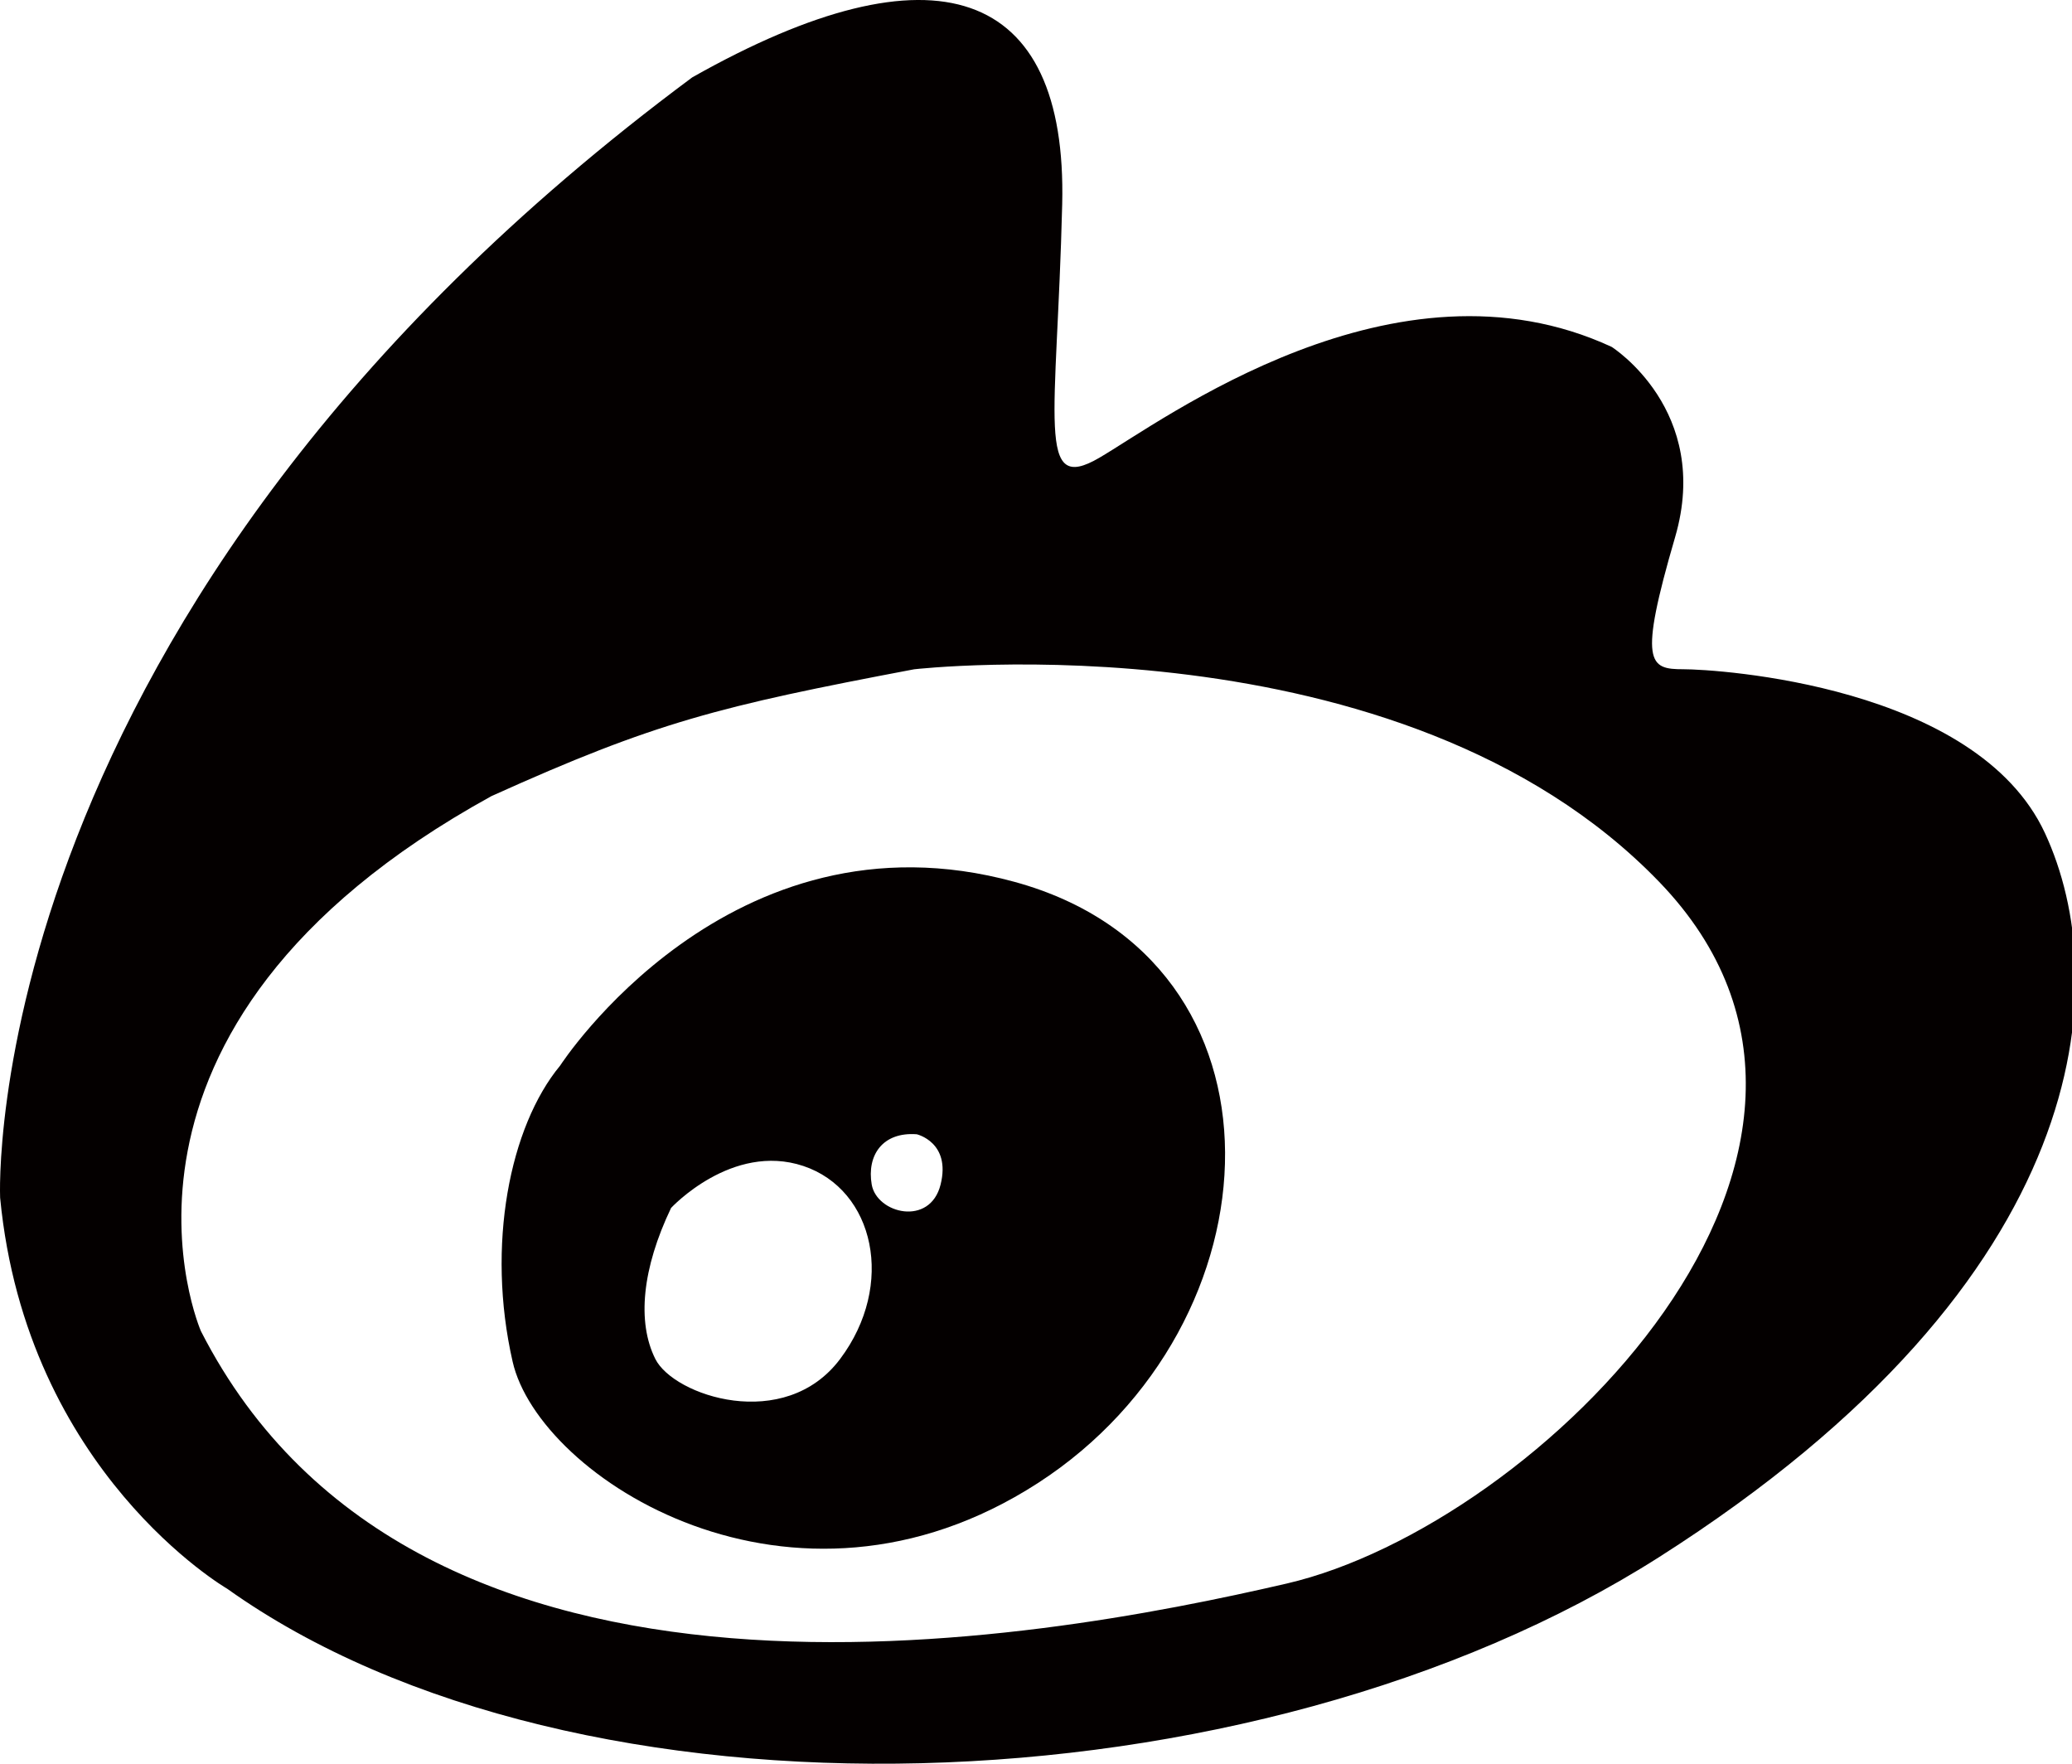
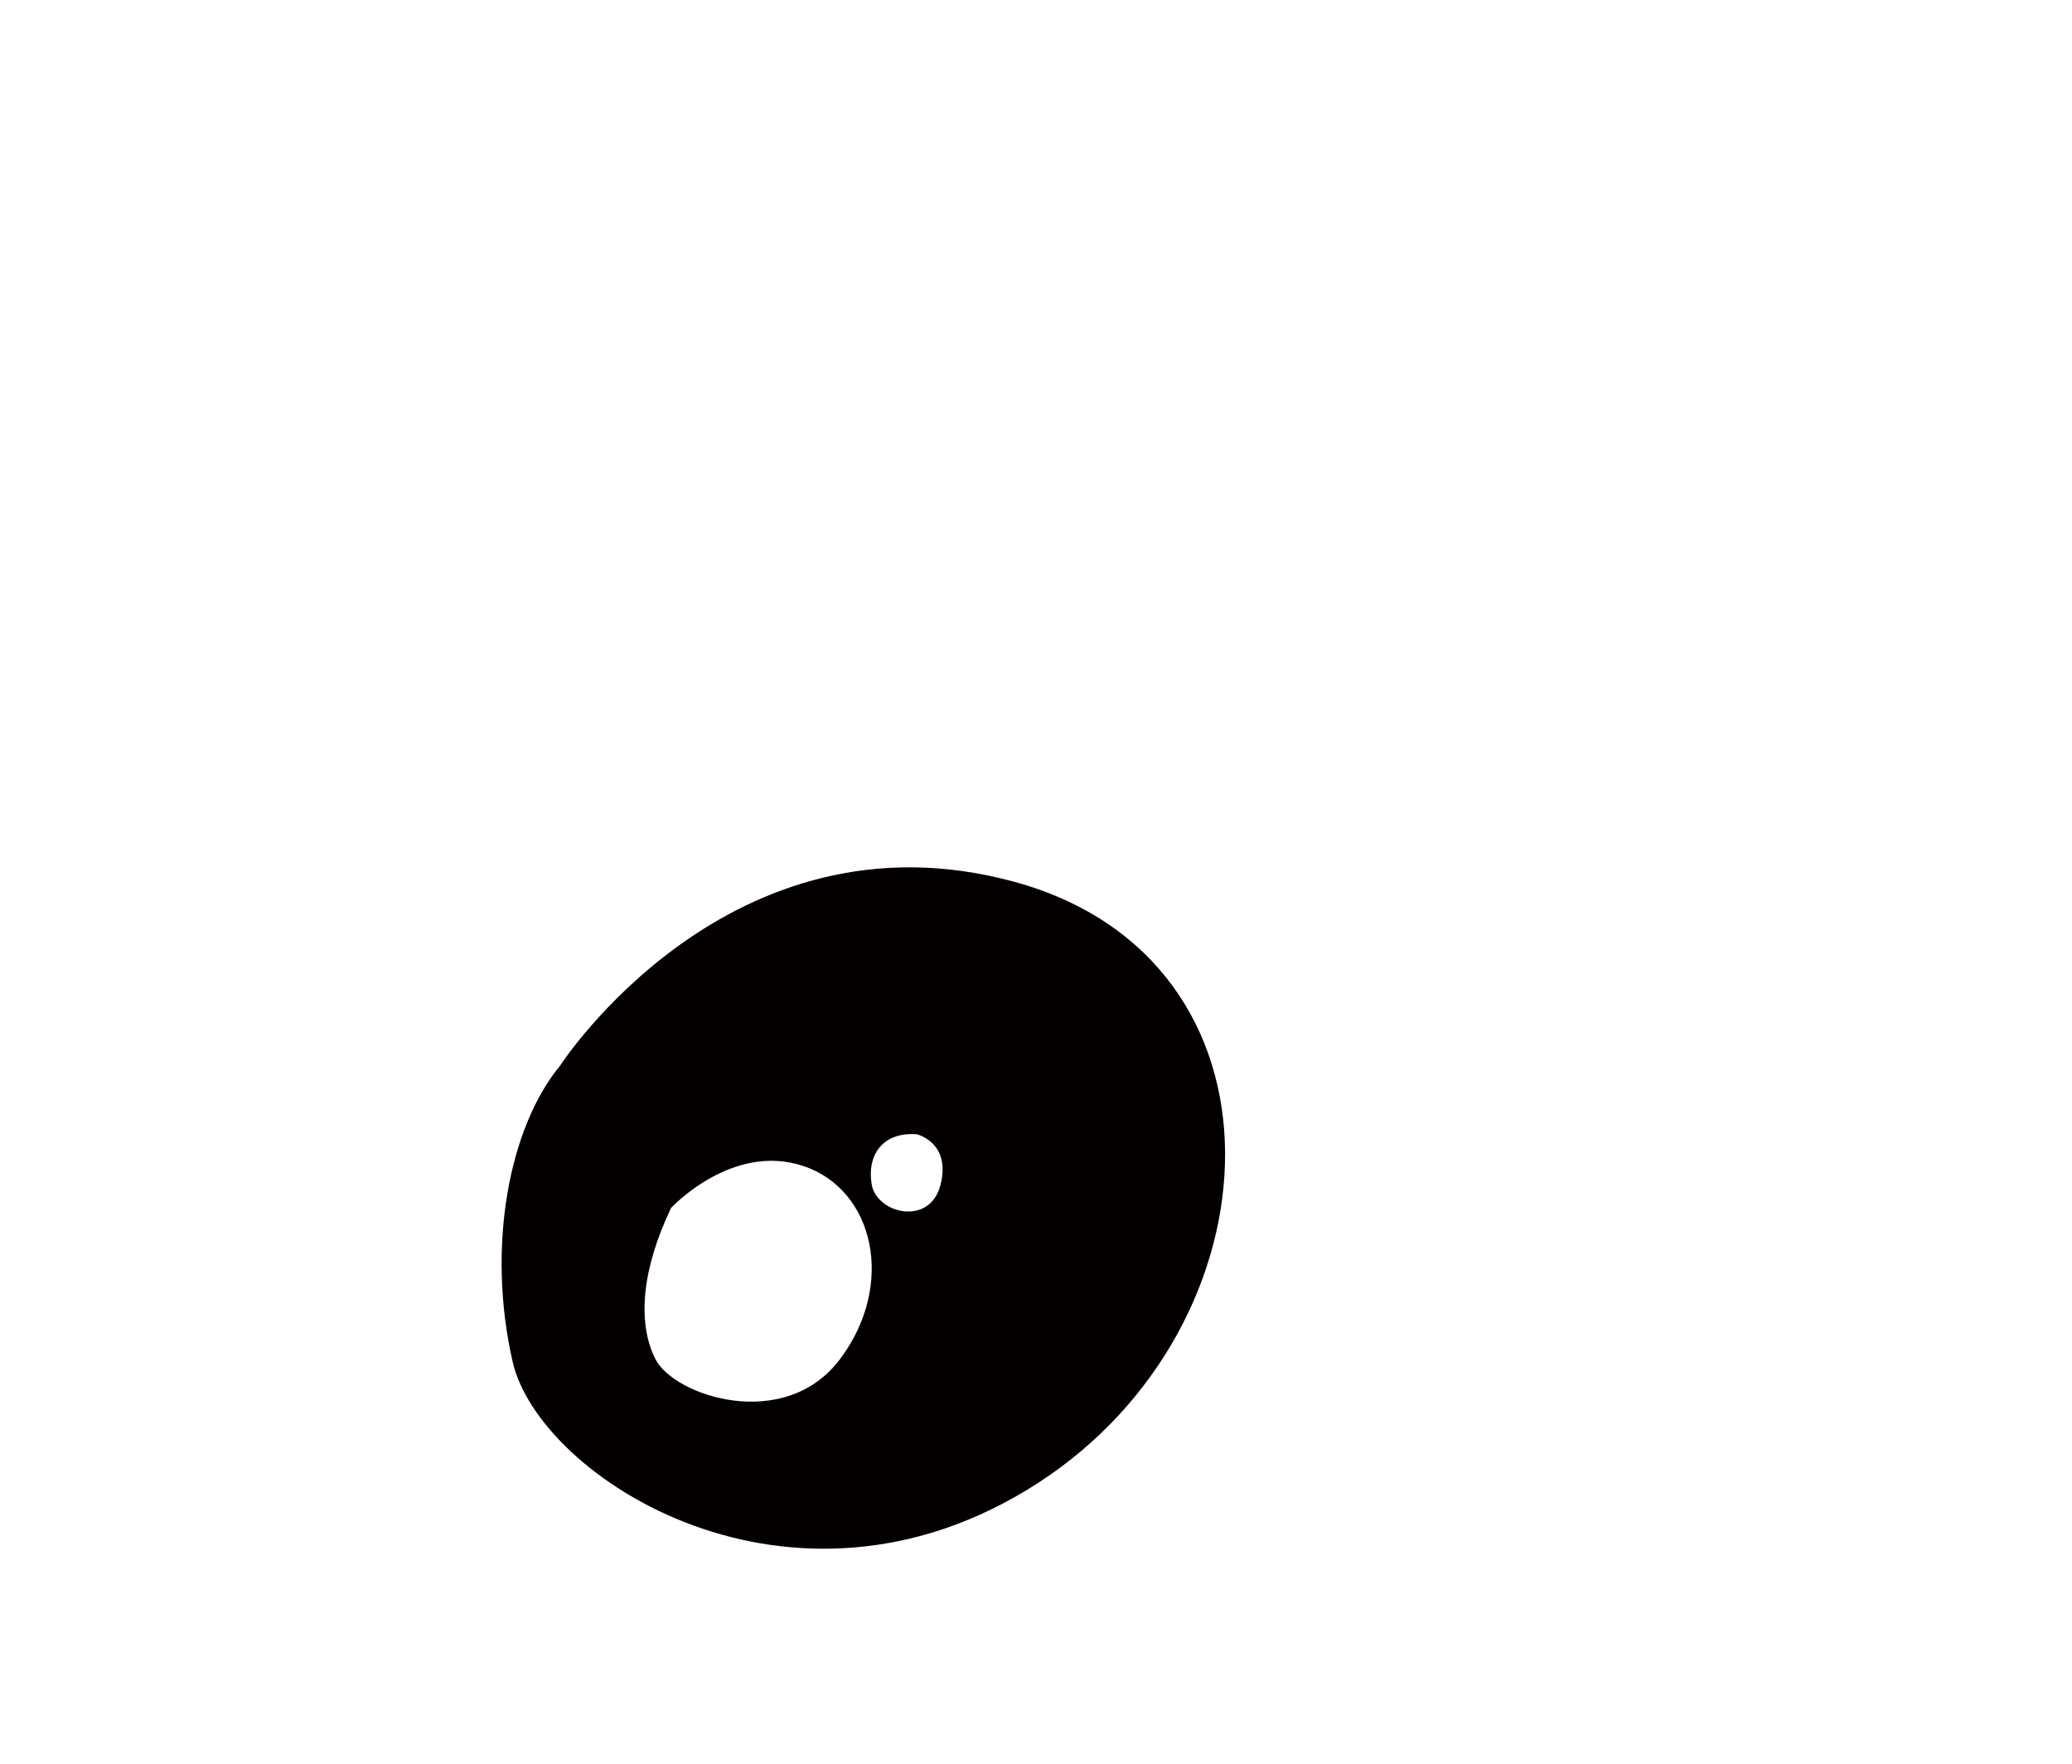
<svg xmlns="http://www.w3.org/2000/svg" version="1.1" id="图层_1" x="0px" y="0px" width="49.818px" height="42.399px" viewBox="0 0 49.818 42.399" enable-background="new 0 0 49.818 42.399" xml:space="preserve">
-   <path fill="#040000" d="M49.167,20.026c-1.652-3.556-7.876-3.938-8.695-3.938s-1.088-0.126-0.196-3.177  c0.888-3.047-1.526-4.572-1.526-4.572c-5.208-2.413-10.798,1.78-12.321,2.667c-1.527,0.891-1.019-0.887-0.89-6.097  c0.125-5.208-3.05-6.352-8.895-3.049C-0.635,14.692,0.003,28.792,0.003,28.792c0.633,6.605,5.461,9.401,5.461,9.401  c8.385,5.972,24.647,5.464,34.429-0.763C50.445,30.714,50.819,23.583,49.167,20.026 M30.937,38.067  C24.9,39.465,10.038,42.191,4.831,32c0,0-3.178-7.271,6.985-12.862c3.94-1.778,5.465-2.159,10.164-3.049  c0,0,11.688-1.34,17.913,5.111C46.118,27.651,36.972,36.668,30.937,38.067" />
  <path fill="#040000" d="M24.392,21.199c-6.859-1.876-10.925,4.418-10.925,4.418c-1.214,1.467-1.779,4.321-1.142,7.114  c0.633,2.796,6.729,6.73,12.626,2.923C30.845,31.847,31.254,23.077,24.392,21.199 M20.2,32.668c-1.333,1.779-4,0.888-4.444,0  s-0.317-2.175,0.379-3.63c0,0,1.462-1.58,3.179-1.009C21.027,28.601,21.536,30.888,20.2,32.668 M22.615,28.476  c-0.254,1.017-1.533,0.697-1.656,0c-0.121-0.7,0.258-1.271,1.083-1.209C22.042,27.267,22.869,27.458,22.615,28.476" />
</svg>